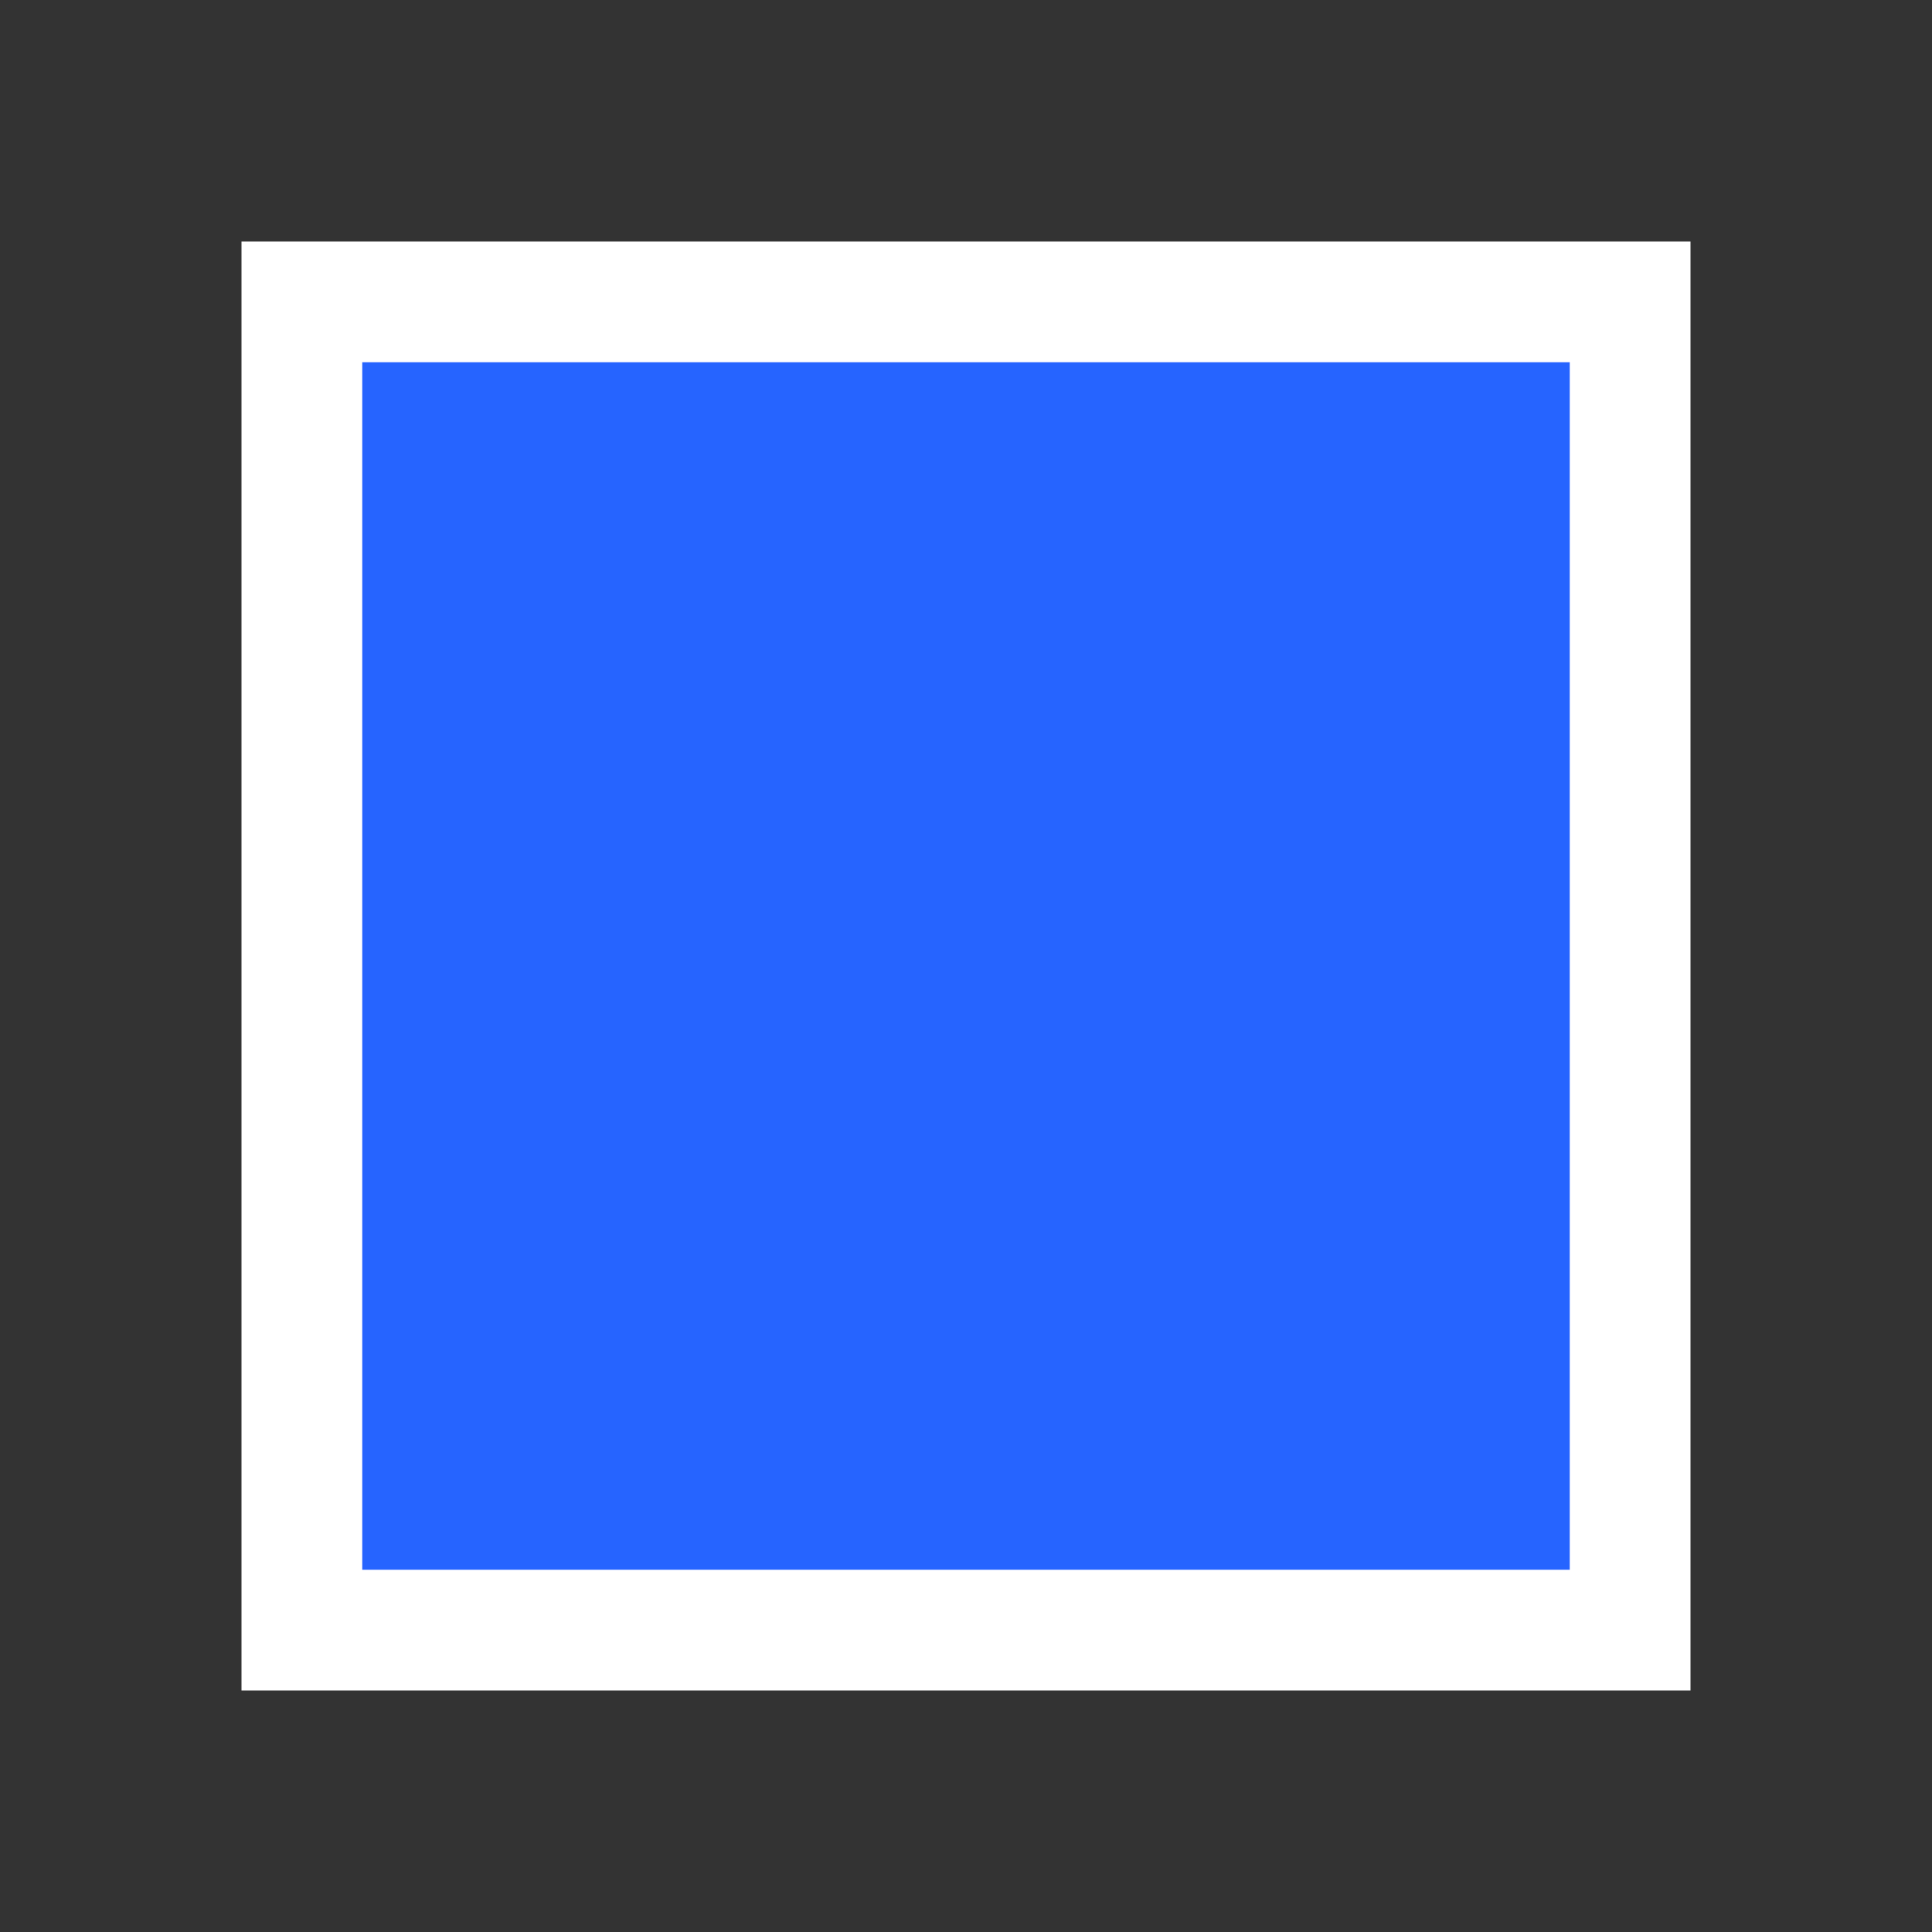
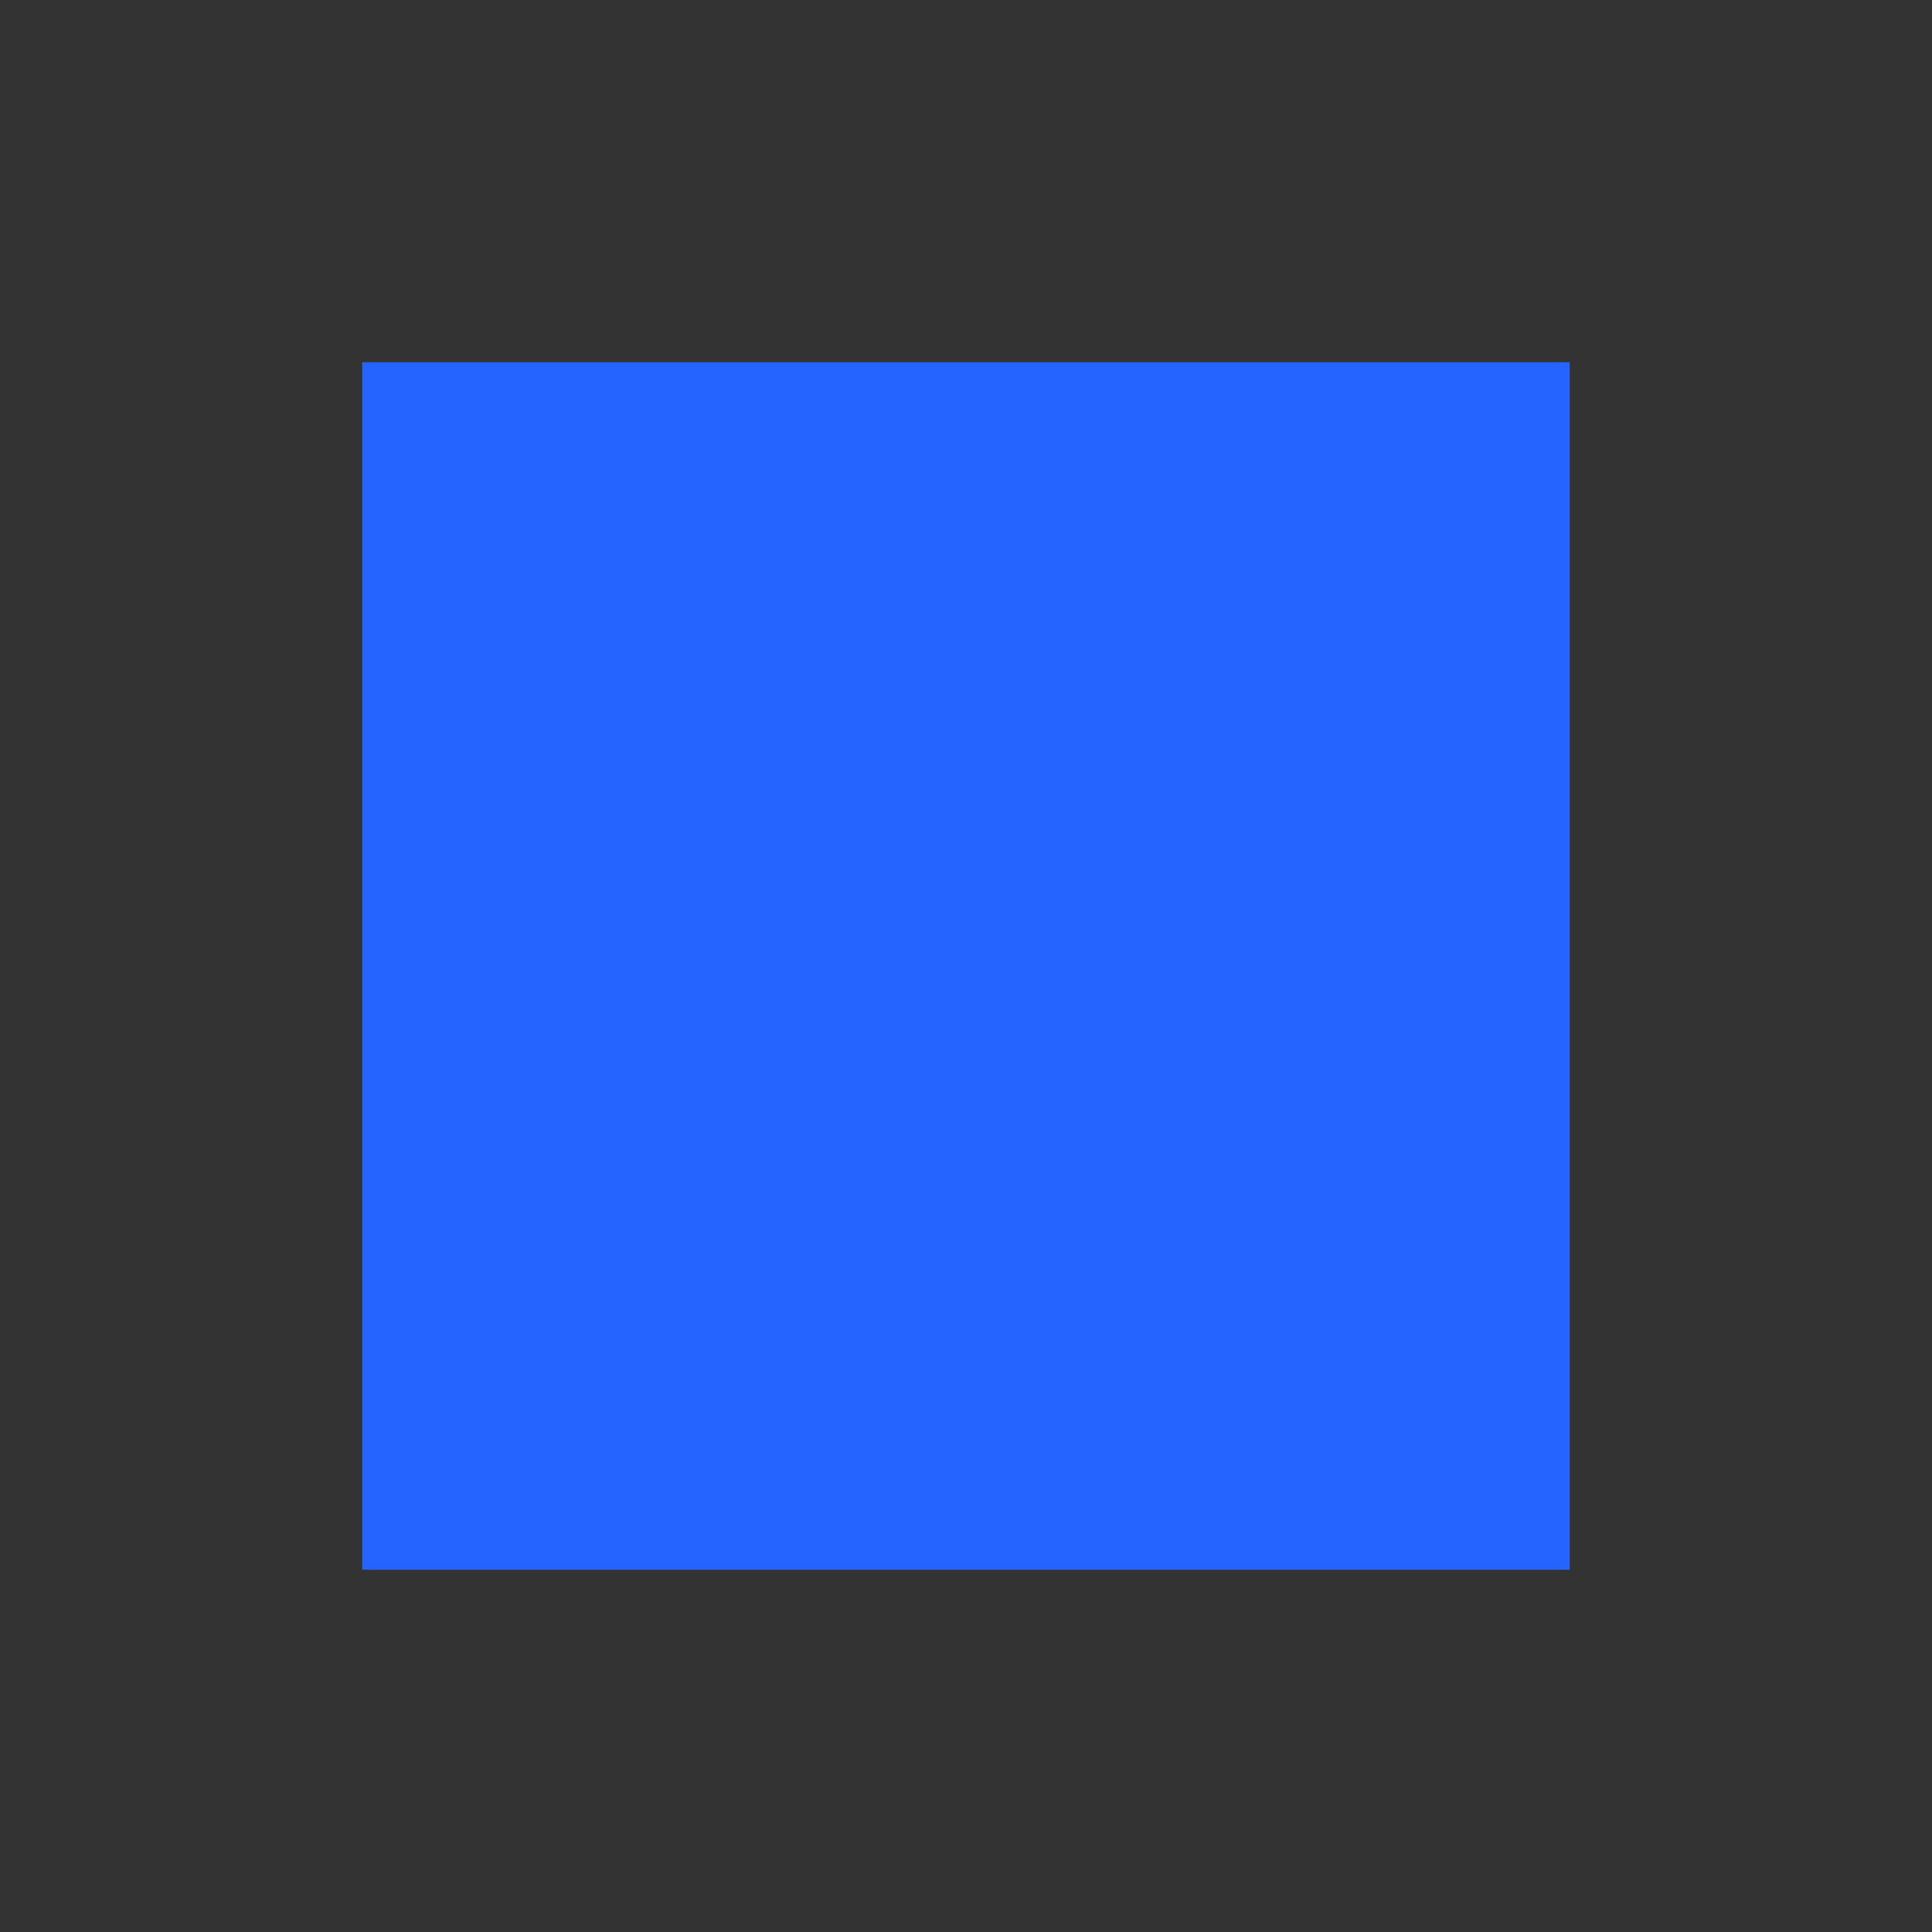
<svg xmlns="http://www.w3.org/2000/svg" id="Layer_2" viewBox="0 0 32 32">
  <rect x="0" y="0" width="32" height="32" fill="#333333" stroke="none" />
  <defs>
    <style>.cls-1{fill:none;}.cls-2{fill:#fff;}.cls-3{fill:#2664ff;}</style>
  </defs>
  <g id="Layer_1-2">
    <g>
-       <rect class="cls-2" x="4" y="4" width="24" height="24" />
      <rect class="cls-3" x="6" y="6" width="20" height="20" />
      <rect class="cls-1" width="32" height="32" />
    </g>
  </g>
</svg>